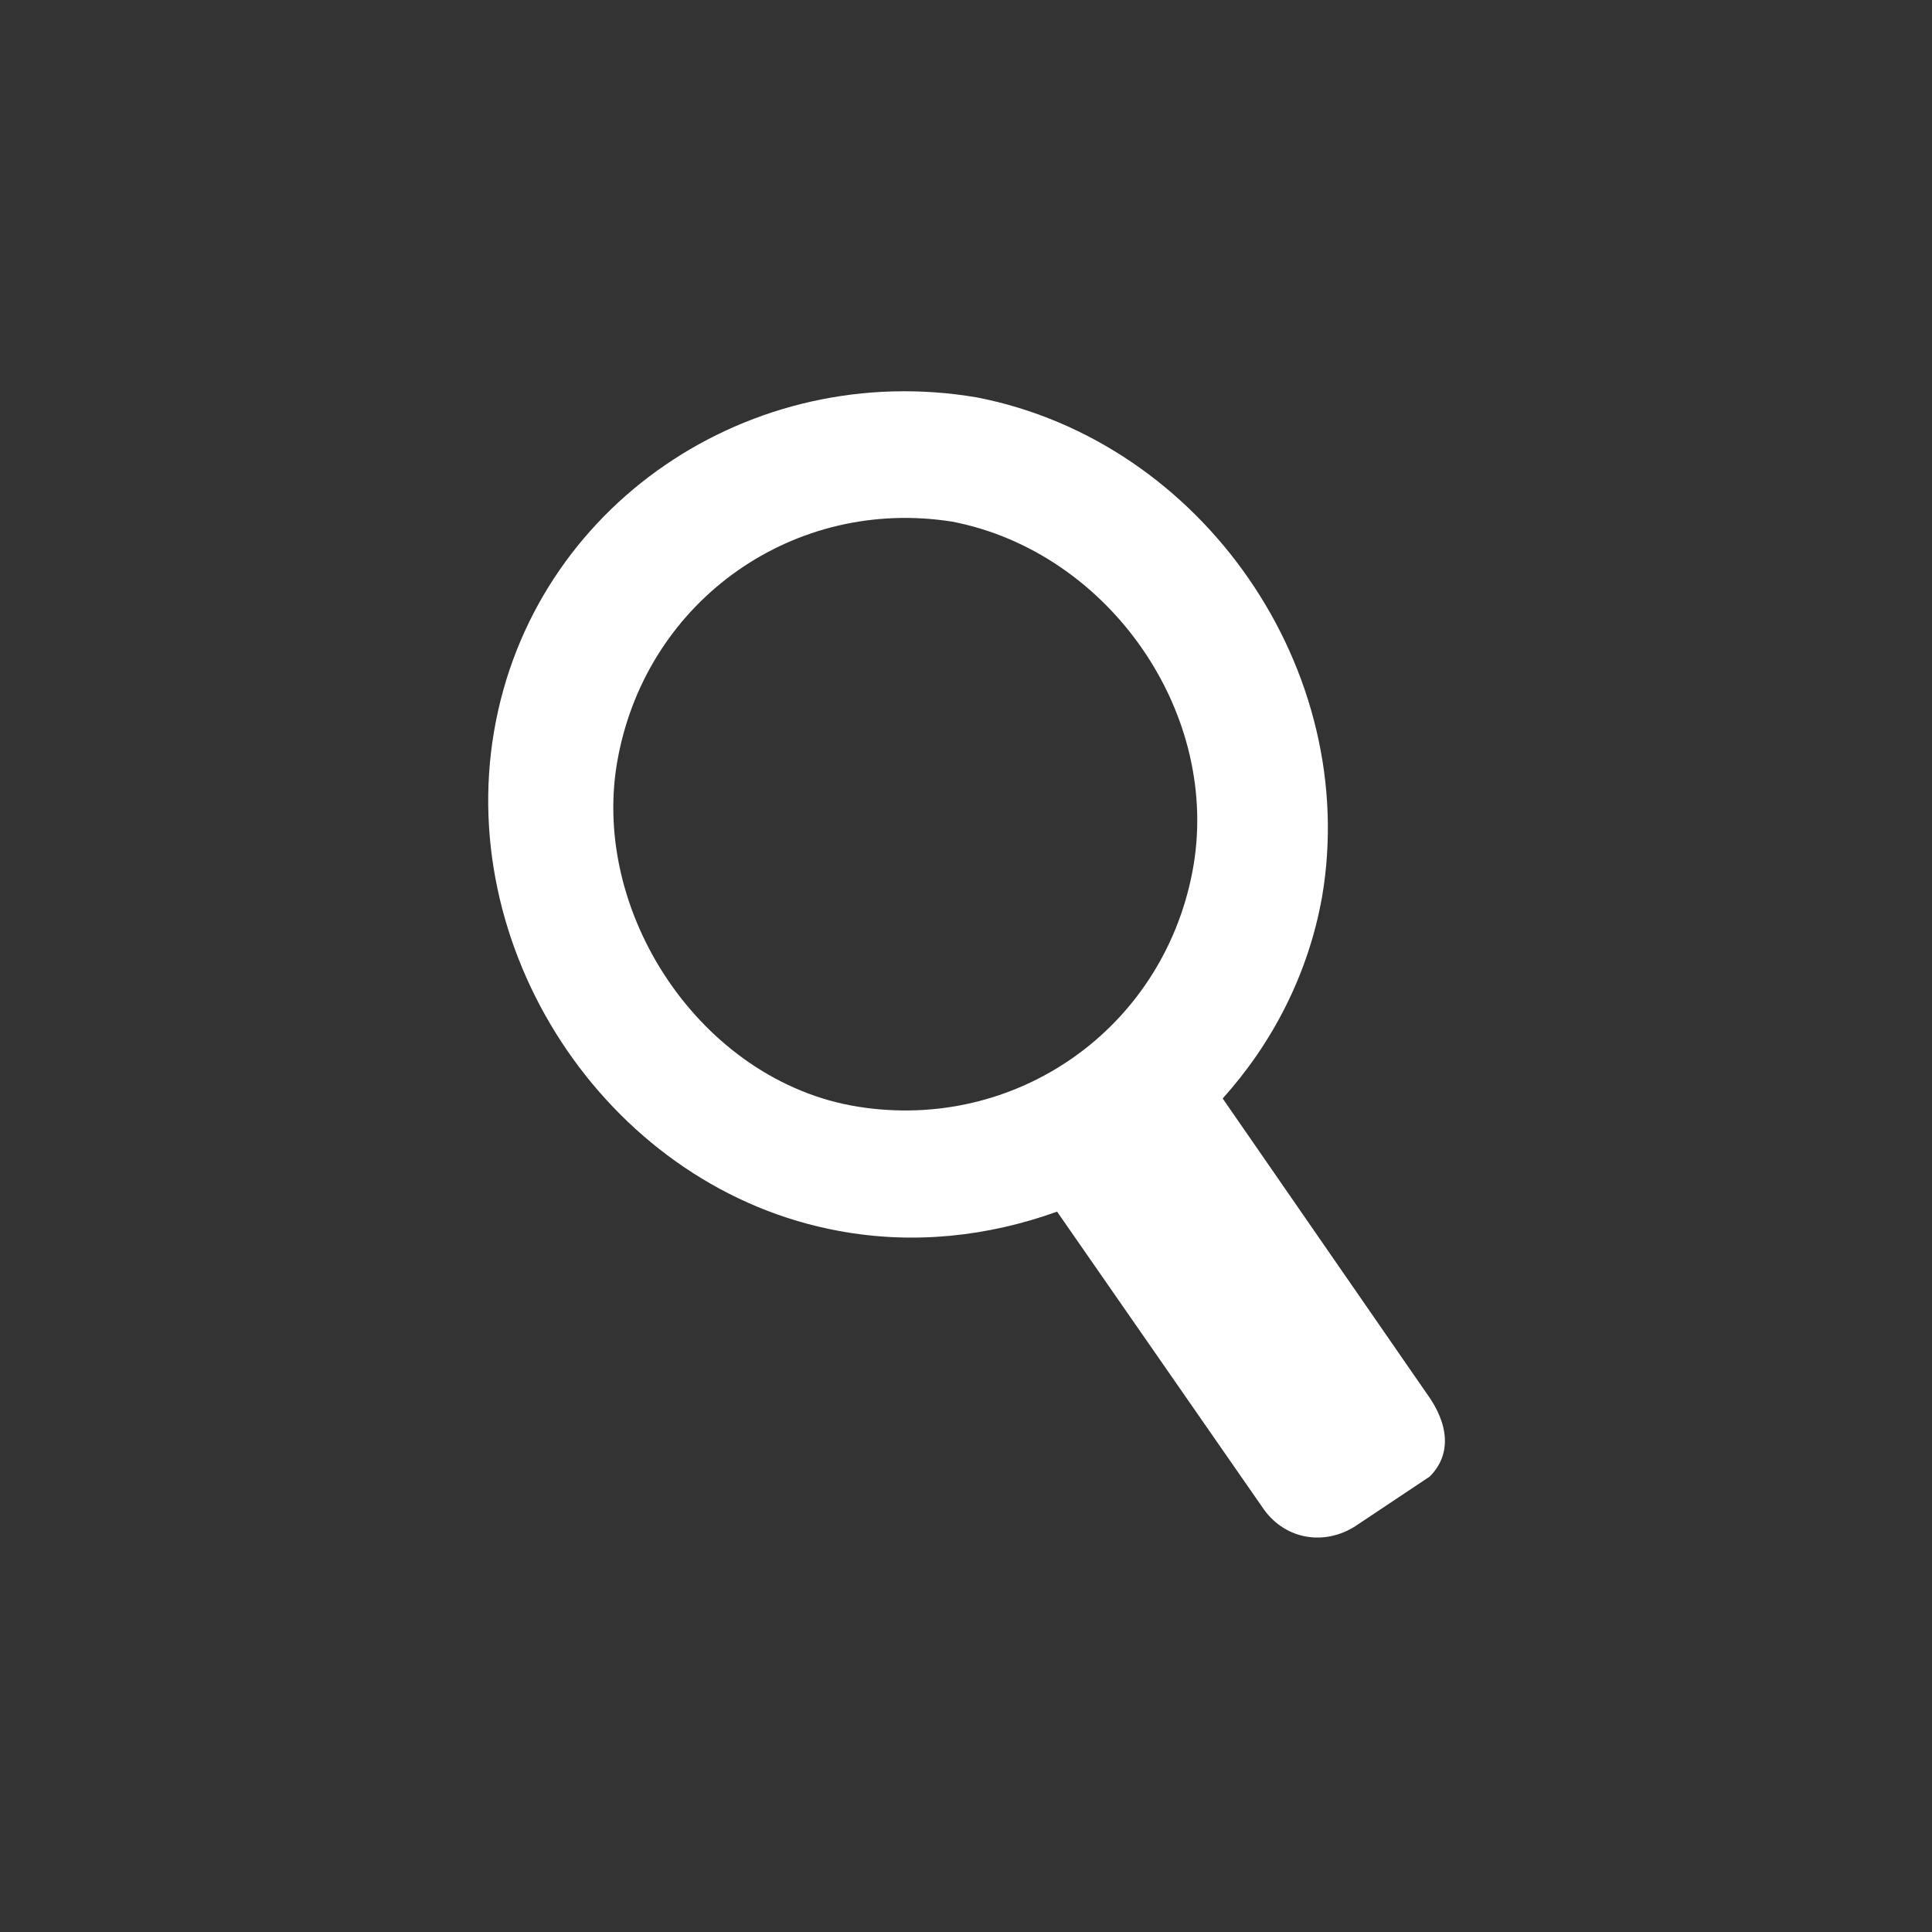
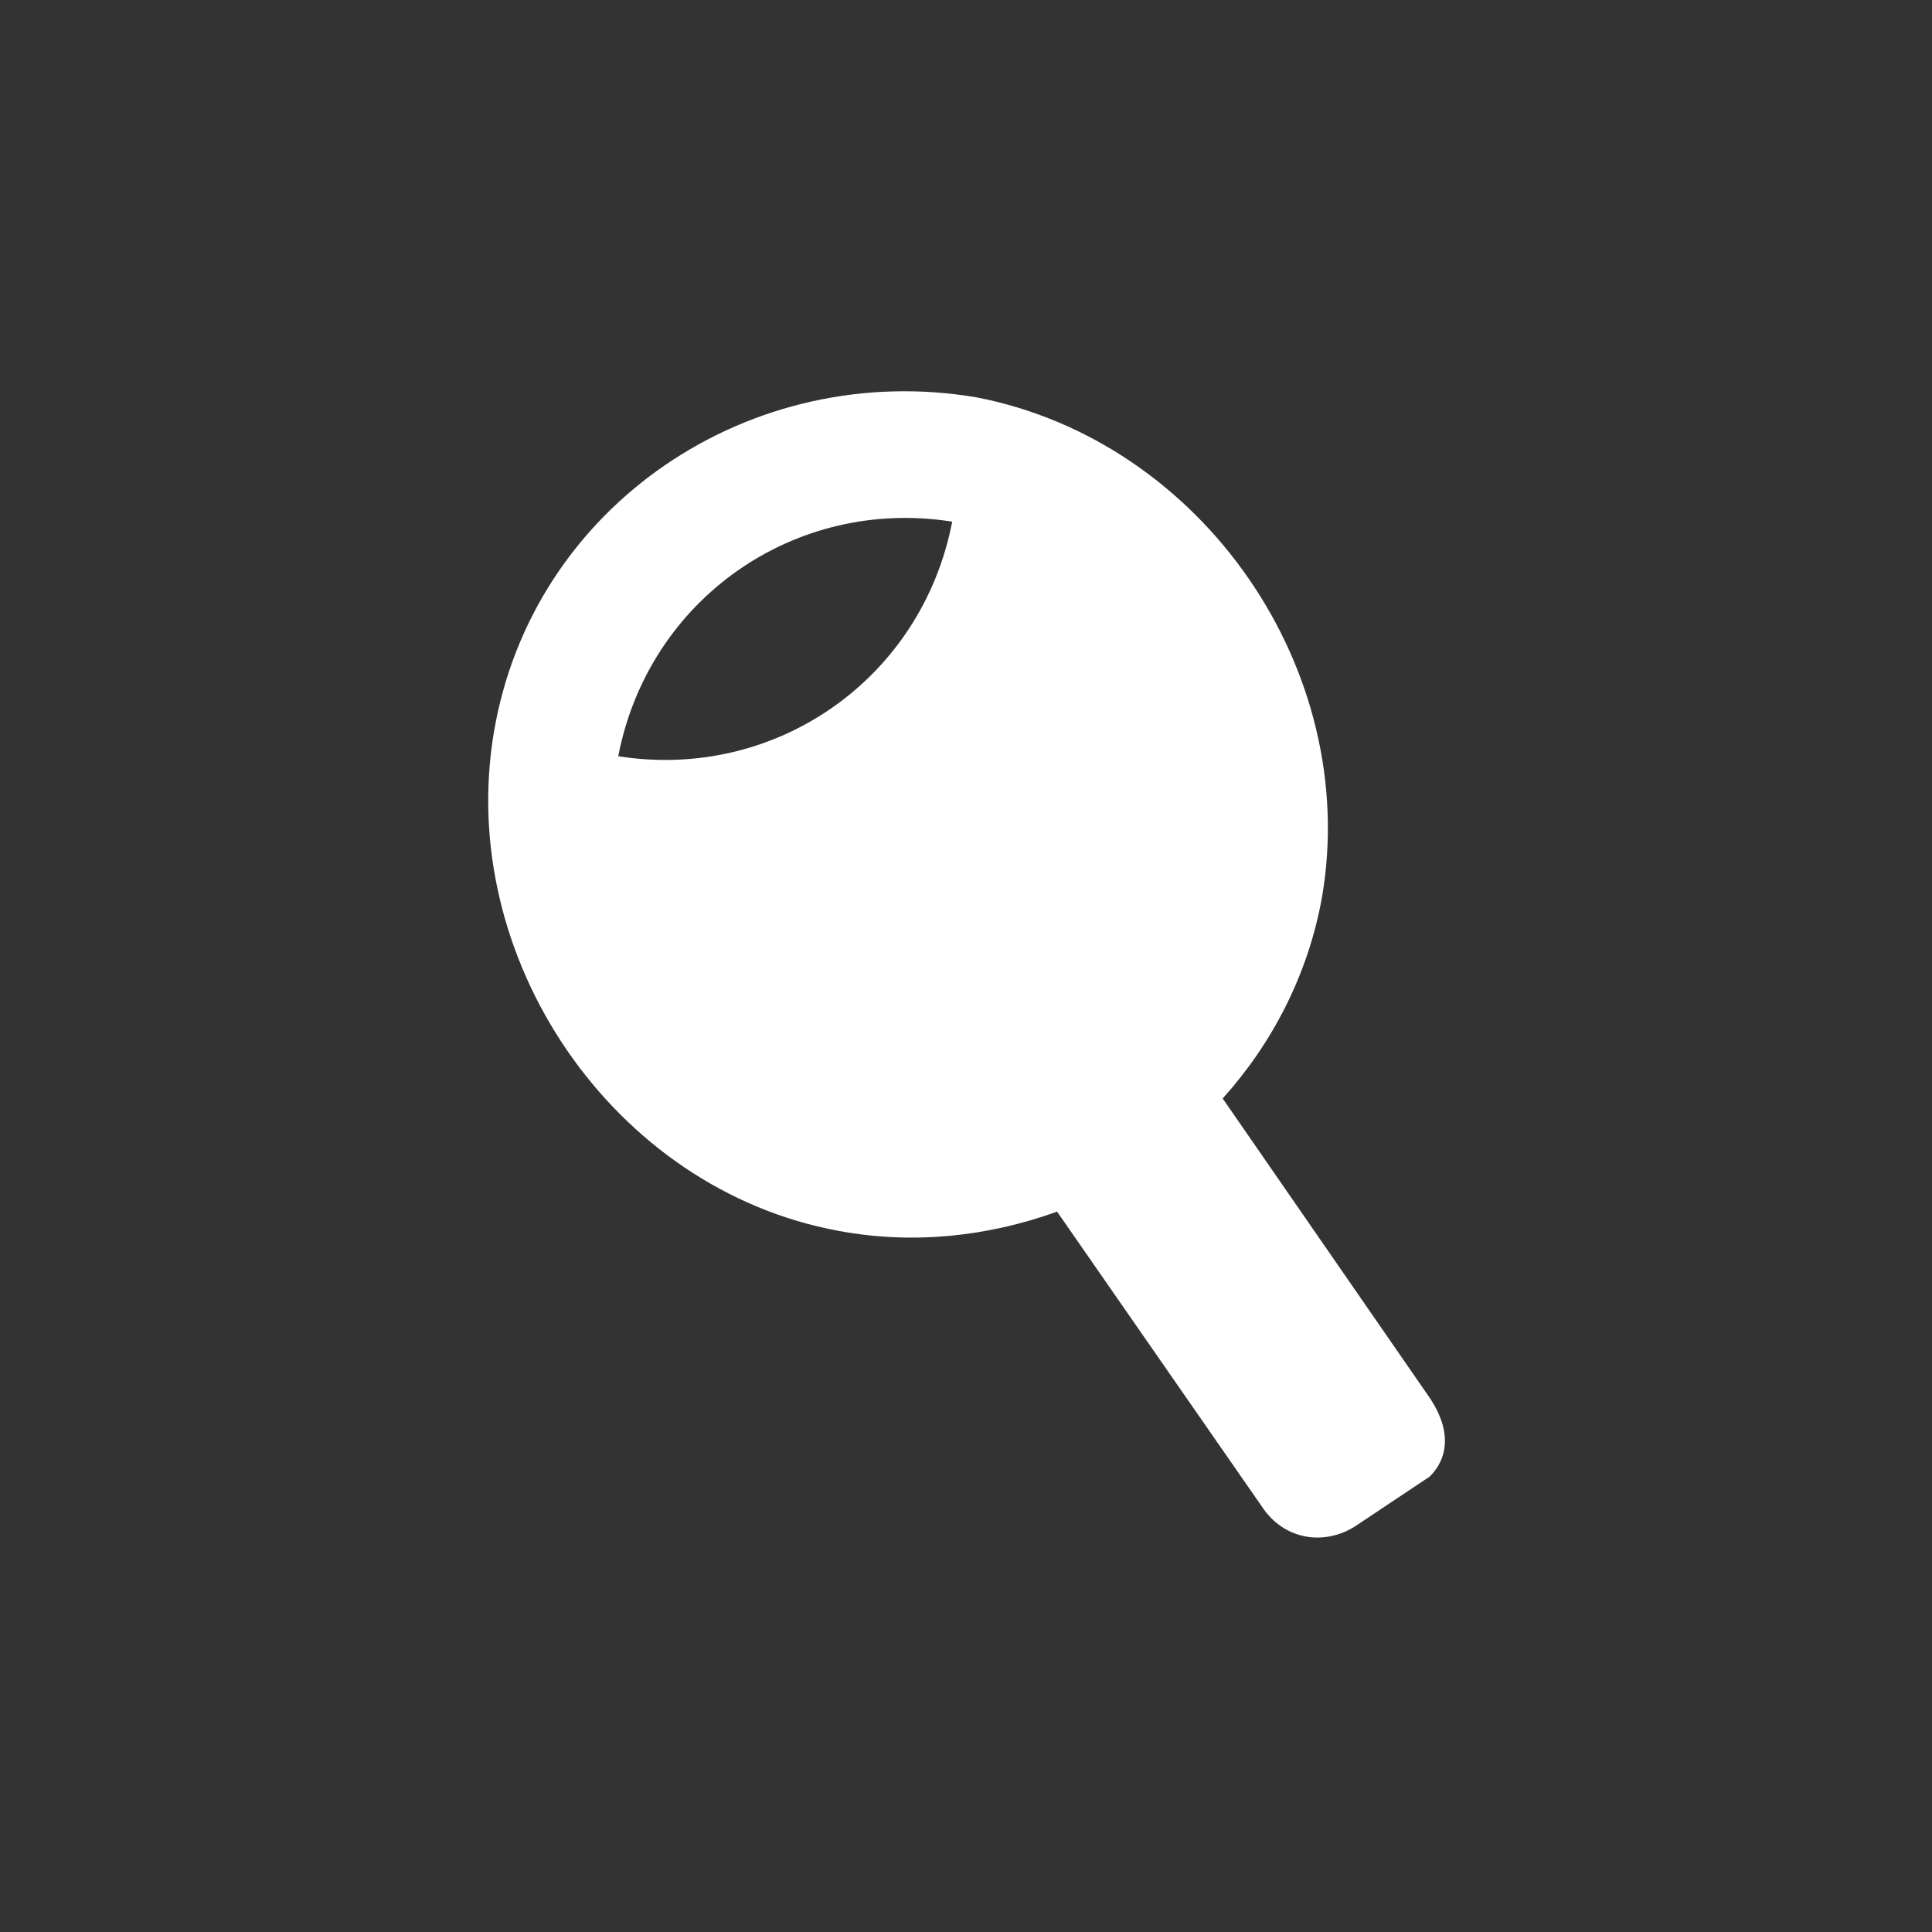
<svg xmlns="http://www.w3.org/2000/svg" version="1.1" id="Ebene_1" x="0px" y="0px" viewBox="0 0 70 70" style="enable-background:new 0 0 70 70;" xml:space="preserve">
  <rect x="0" y="0" width="70" height="70" fill="#333333" stroke="none" />
  <style type="text/css">
	.st0{fill:#FFFFFF;}
</style>
  <g>
-     <path class="st0" d="M51.7,50.5l-7.4-10.7c1.8-2,3.1-4.5,3.6-7.3c1.4-8.2-4.3-16.5-12.5-18.1c-8.2-1.4-16.1,3.9-17.5,12.1   s4.3,16.6,12.5,18.1c2.7,0.5,5.4,0.2,7.9-0.7l7.5,10.8c0.8,1.1,2.2,1.3,3.3,0.6l2.7-1.8C52.6,52.7,52.5,51.6,51.7,50.5z M22.4,27.4   c1.1-5.7,6.4-9.4,12.1-8.5c5.7,1.1,9.8,7,8.7,12.7c-1.1,5.7-6.4,9.4-12.1,8.5S21.3,33,22.4,27.4z" />
+     <path class="st0" d="M51.7,50.5l-7.4-10.7c1.8-2,3.1-4.5,3.6-7.3c1.4-8.2-4.3-16.5-12.5-18.1c-8.2-1.4-16.1,3.9-17.5,12.1   s4.3,16.6,12.5,18.1c2.7,0.5,5.4,0.2,7.9-0.7l7.5,10.8c0.8,1.1,2.2,1.3,3.3,0.6l2.7-1.8C52.6,52.7,52.5,51.6,51.7,50.5z M22.4,27.4   c1.1-5.7,6.4-9.4,12.1-8.5c-1.1,5.7-6.4,9.4-12.1,8.5S21.3,33,22.4,27.4z" />
  </g>
</svg>